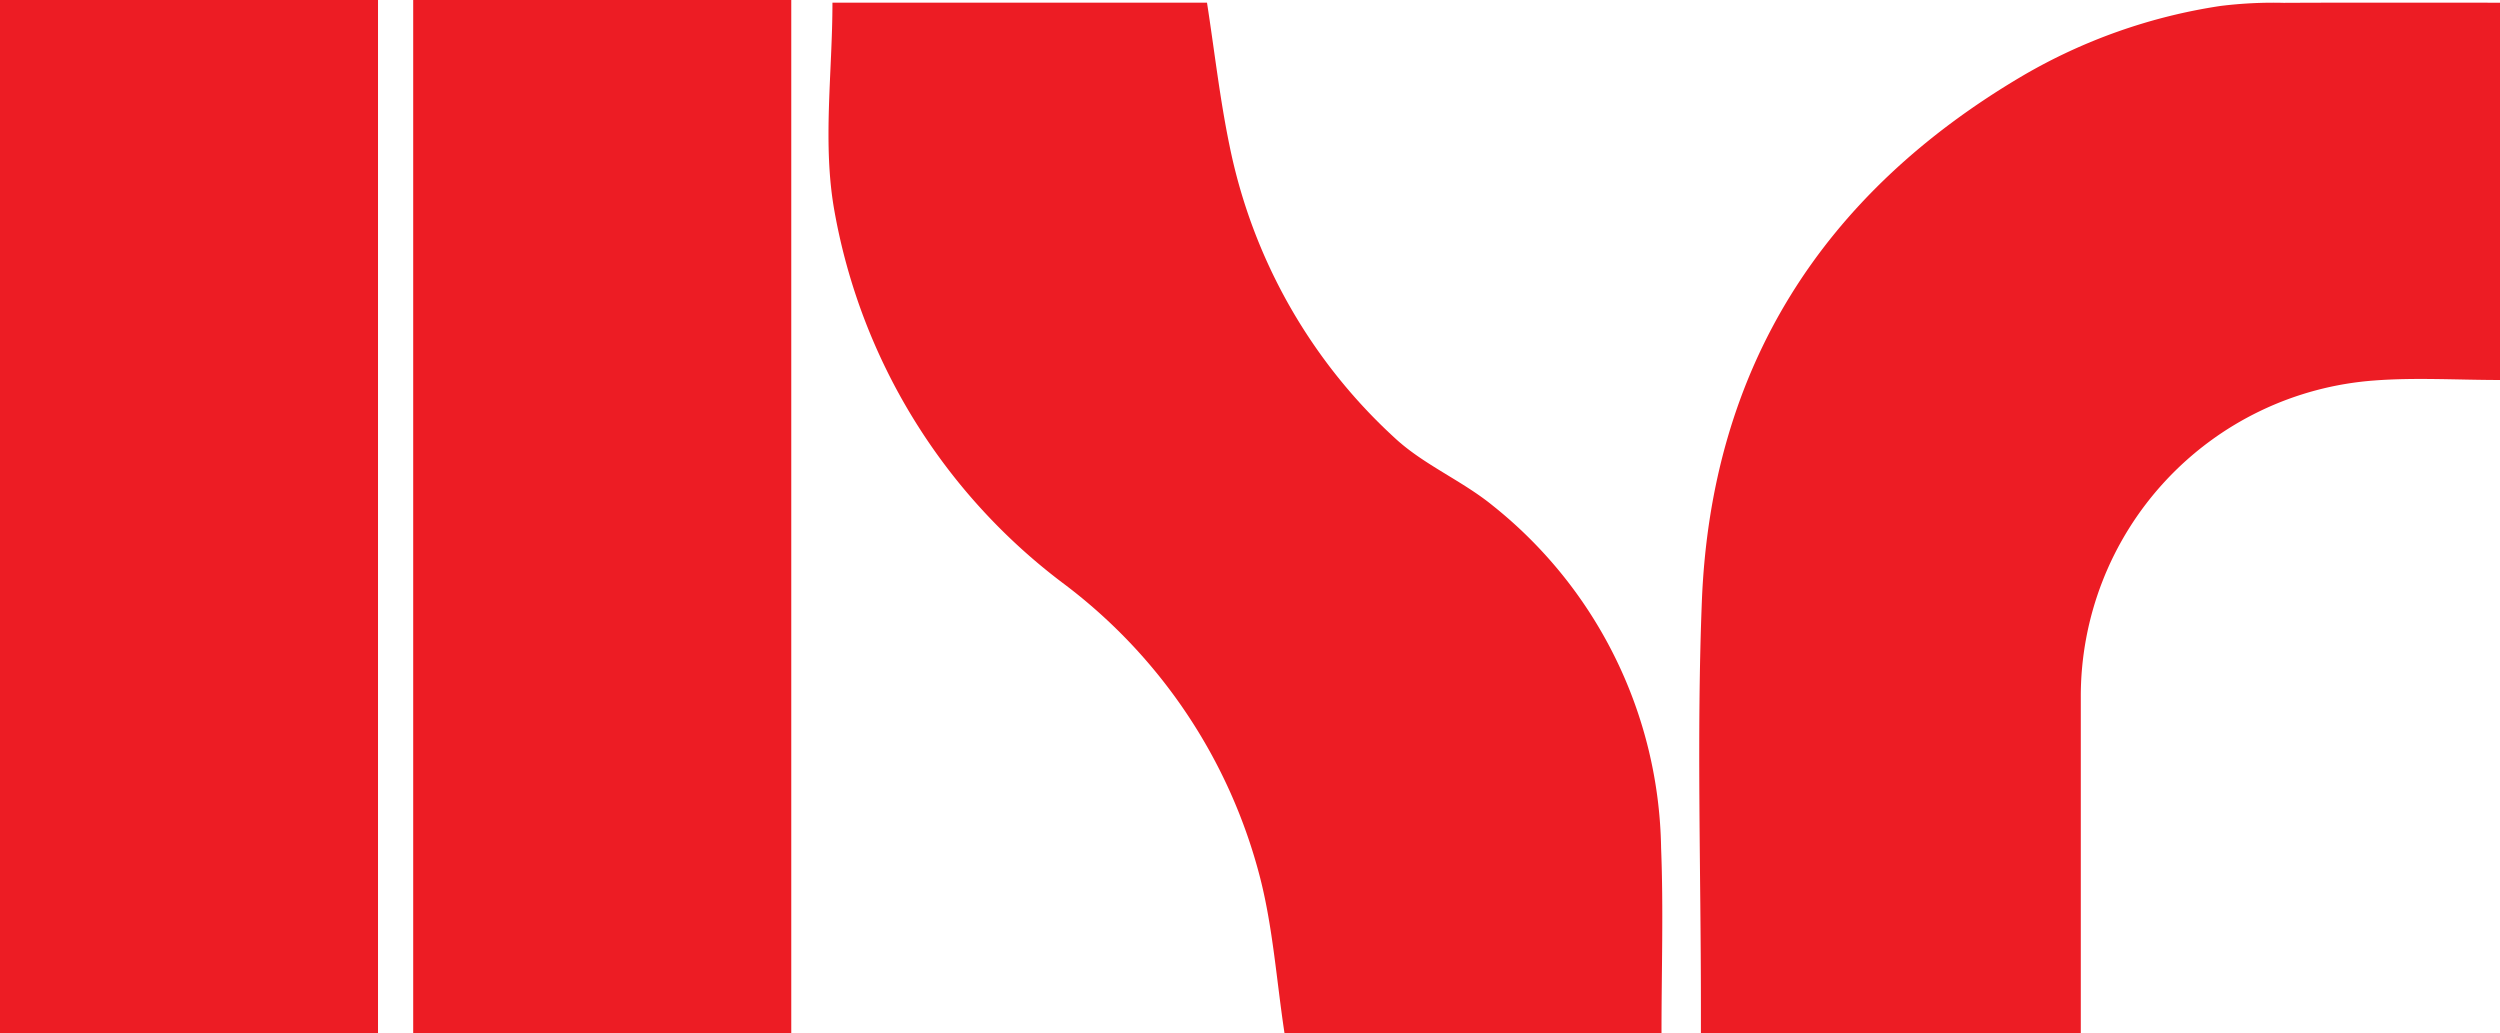
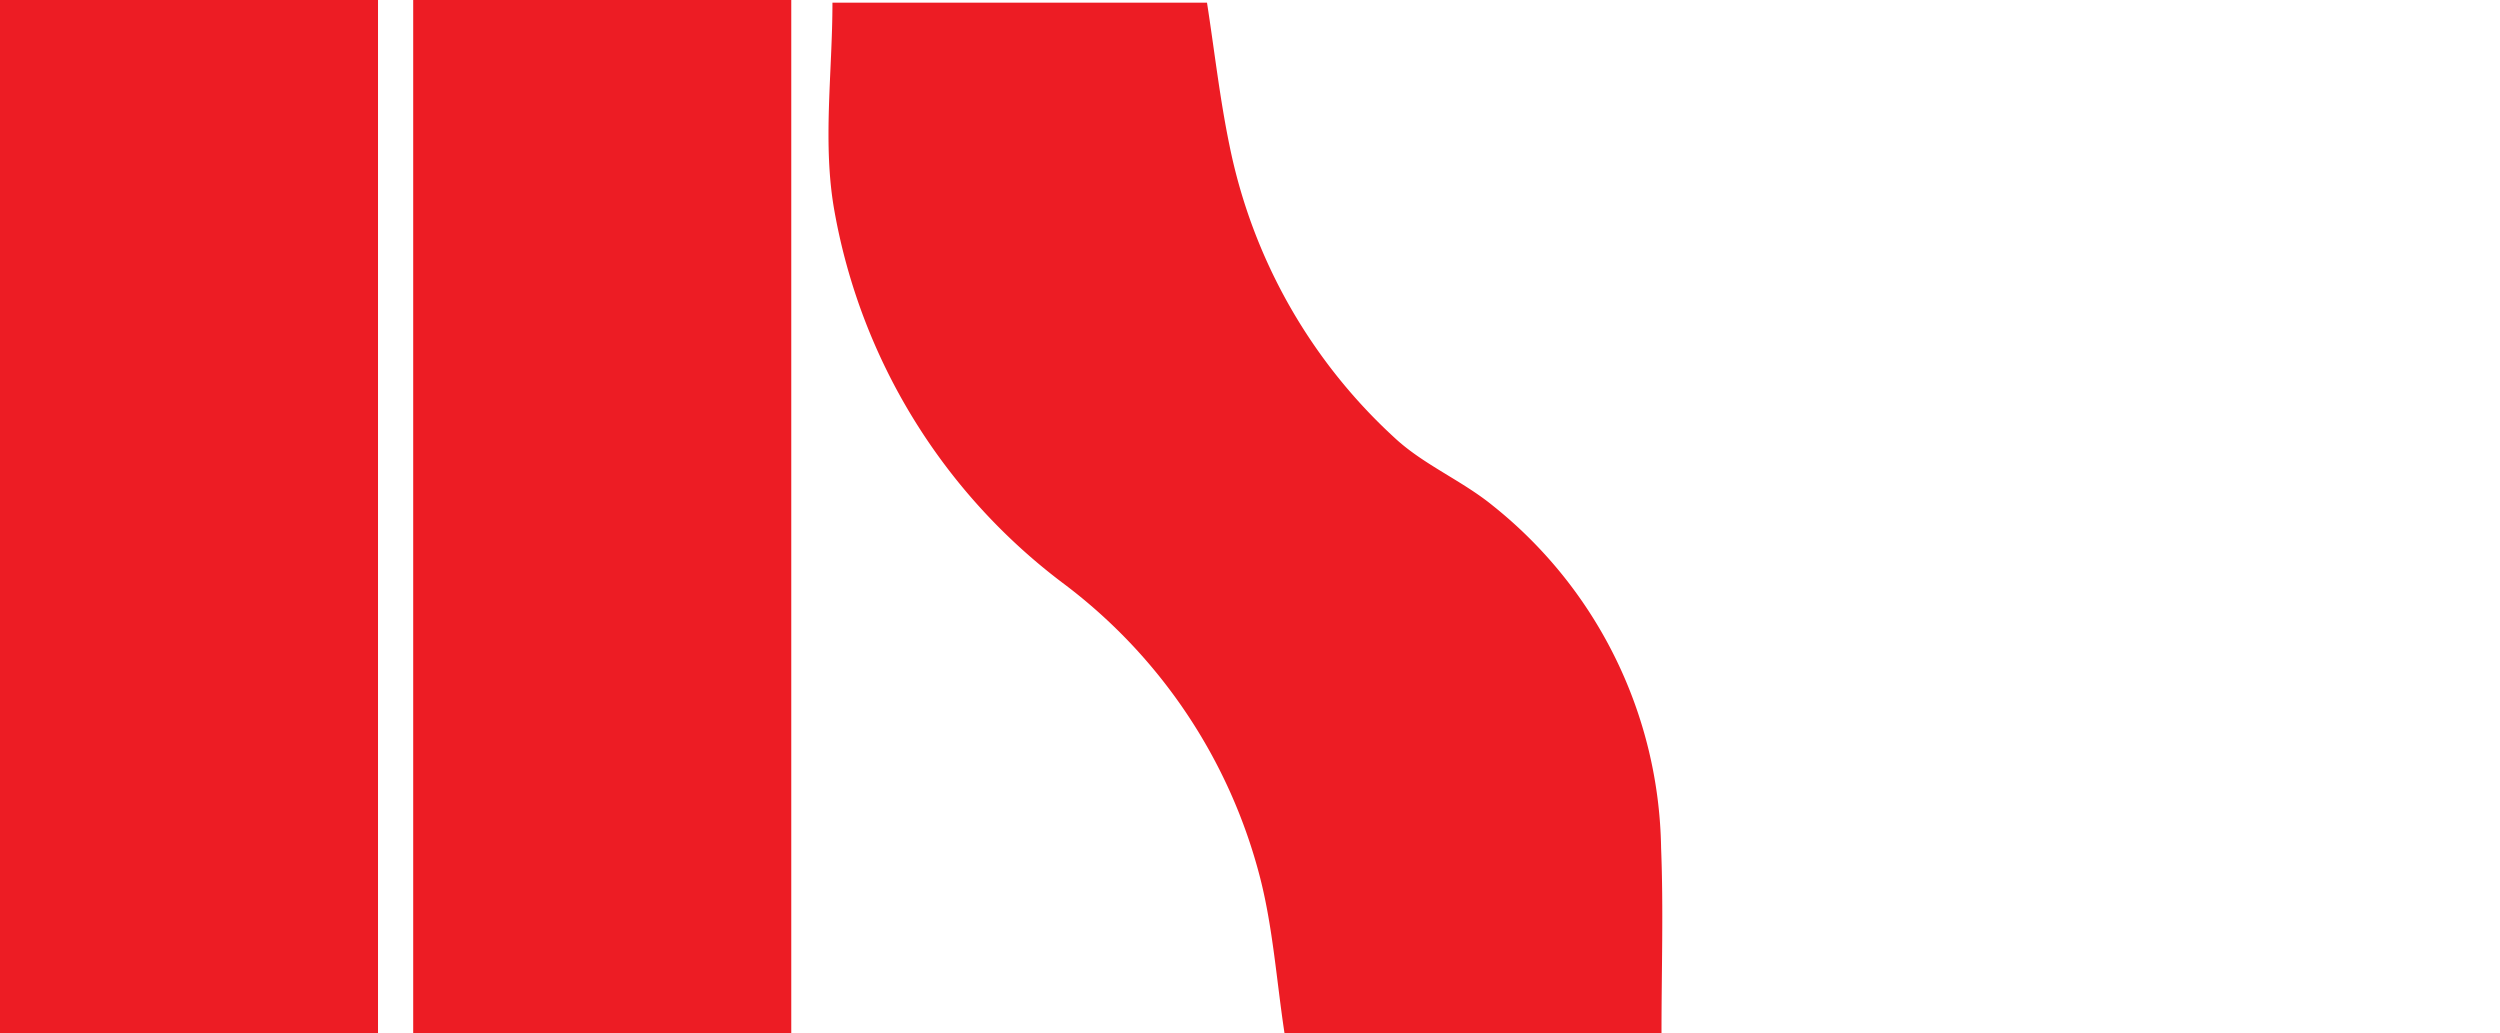
<svg xmlns="http://www.w3.org/2000/svg" width="169.016" height="69.846" viewBox="0 0 169.016 69.846">
  <g id="HSR_Mark" data-name="HSR Mark" transform="translate(84.508 34.923)">
    <g id="Group_755" data-name="Group 755" transform="translate(-84.508 -34.923)">
      <g id="Group_751" data-name="Group 751" transform="translate(114.88 0.179)">
-         <path id="Path_1736" data-name="Path 1736" d="M142.556.142V25.649c-2.871,0-5.68-.177-8.461.031a21.418,21.418,0,0,0-19.88,21.466q0,10.337,0,20.672V69.8H88.532V67.85c0-9.073-.29-18.156.064-27.215.616-15.783,8.148-27.58,21.7-35.56A37.542,37.542,0,0,1,123.65.363a28.887,28.887,0,0,1,4.285-.212C132.752.128,137.569.142,142.556.142Z" transform="translate(-88.42 -0.138)" fill="#ed1c24" />
-       </g>
+         </g>
      <g id="Group_752" data-name="Group 752" transform="translate(56.013 0.179)">
        <path id="Path_1737" data-name="Path 1737" d="M73.938,69.8c-.538-3.574-.781-7.082-1.631-10.437a36.1,36.1,0,0,0-13.4-20.021,40.34,40.34,0,0,1-15.392-25.1C42.694,9.7,43.378,4.883,43.378.138H68.7c.513,3.312.874,6.553,1.537,9.733A36.643,36.643,0,0,0,81.408,29.58c1.94,1.8,4.541,2.871,6.607,4.559A30.19,30.19,0,0,1,99.4,57.295c.164,4.123.027,8.255.027,12.509Z" transform="translate(-43.112 -0.138)" fill="#ed1c24" />
      </g>
      <g id="Group_753" data-name="Group 753">
        <path id="Path_1738" data-name="Path 1738" d="M0,69.845V0H25.556V69.845Z" fill="#ed1c24" />
      </g>
      <g id="Group_754" data-name="Group 754" transform="translate(27.94)">
        <path id="Path_1739" data-name="Path 1739" d="M21.5,69.845V0H47.06V69.845Z" transform="translate(-21.505)" fill="#ed1c24" />
      </g>
    </g>
  </g>
</svg>